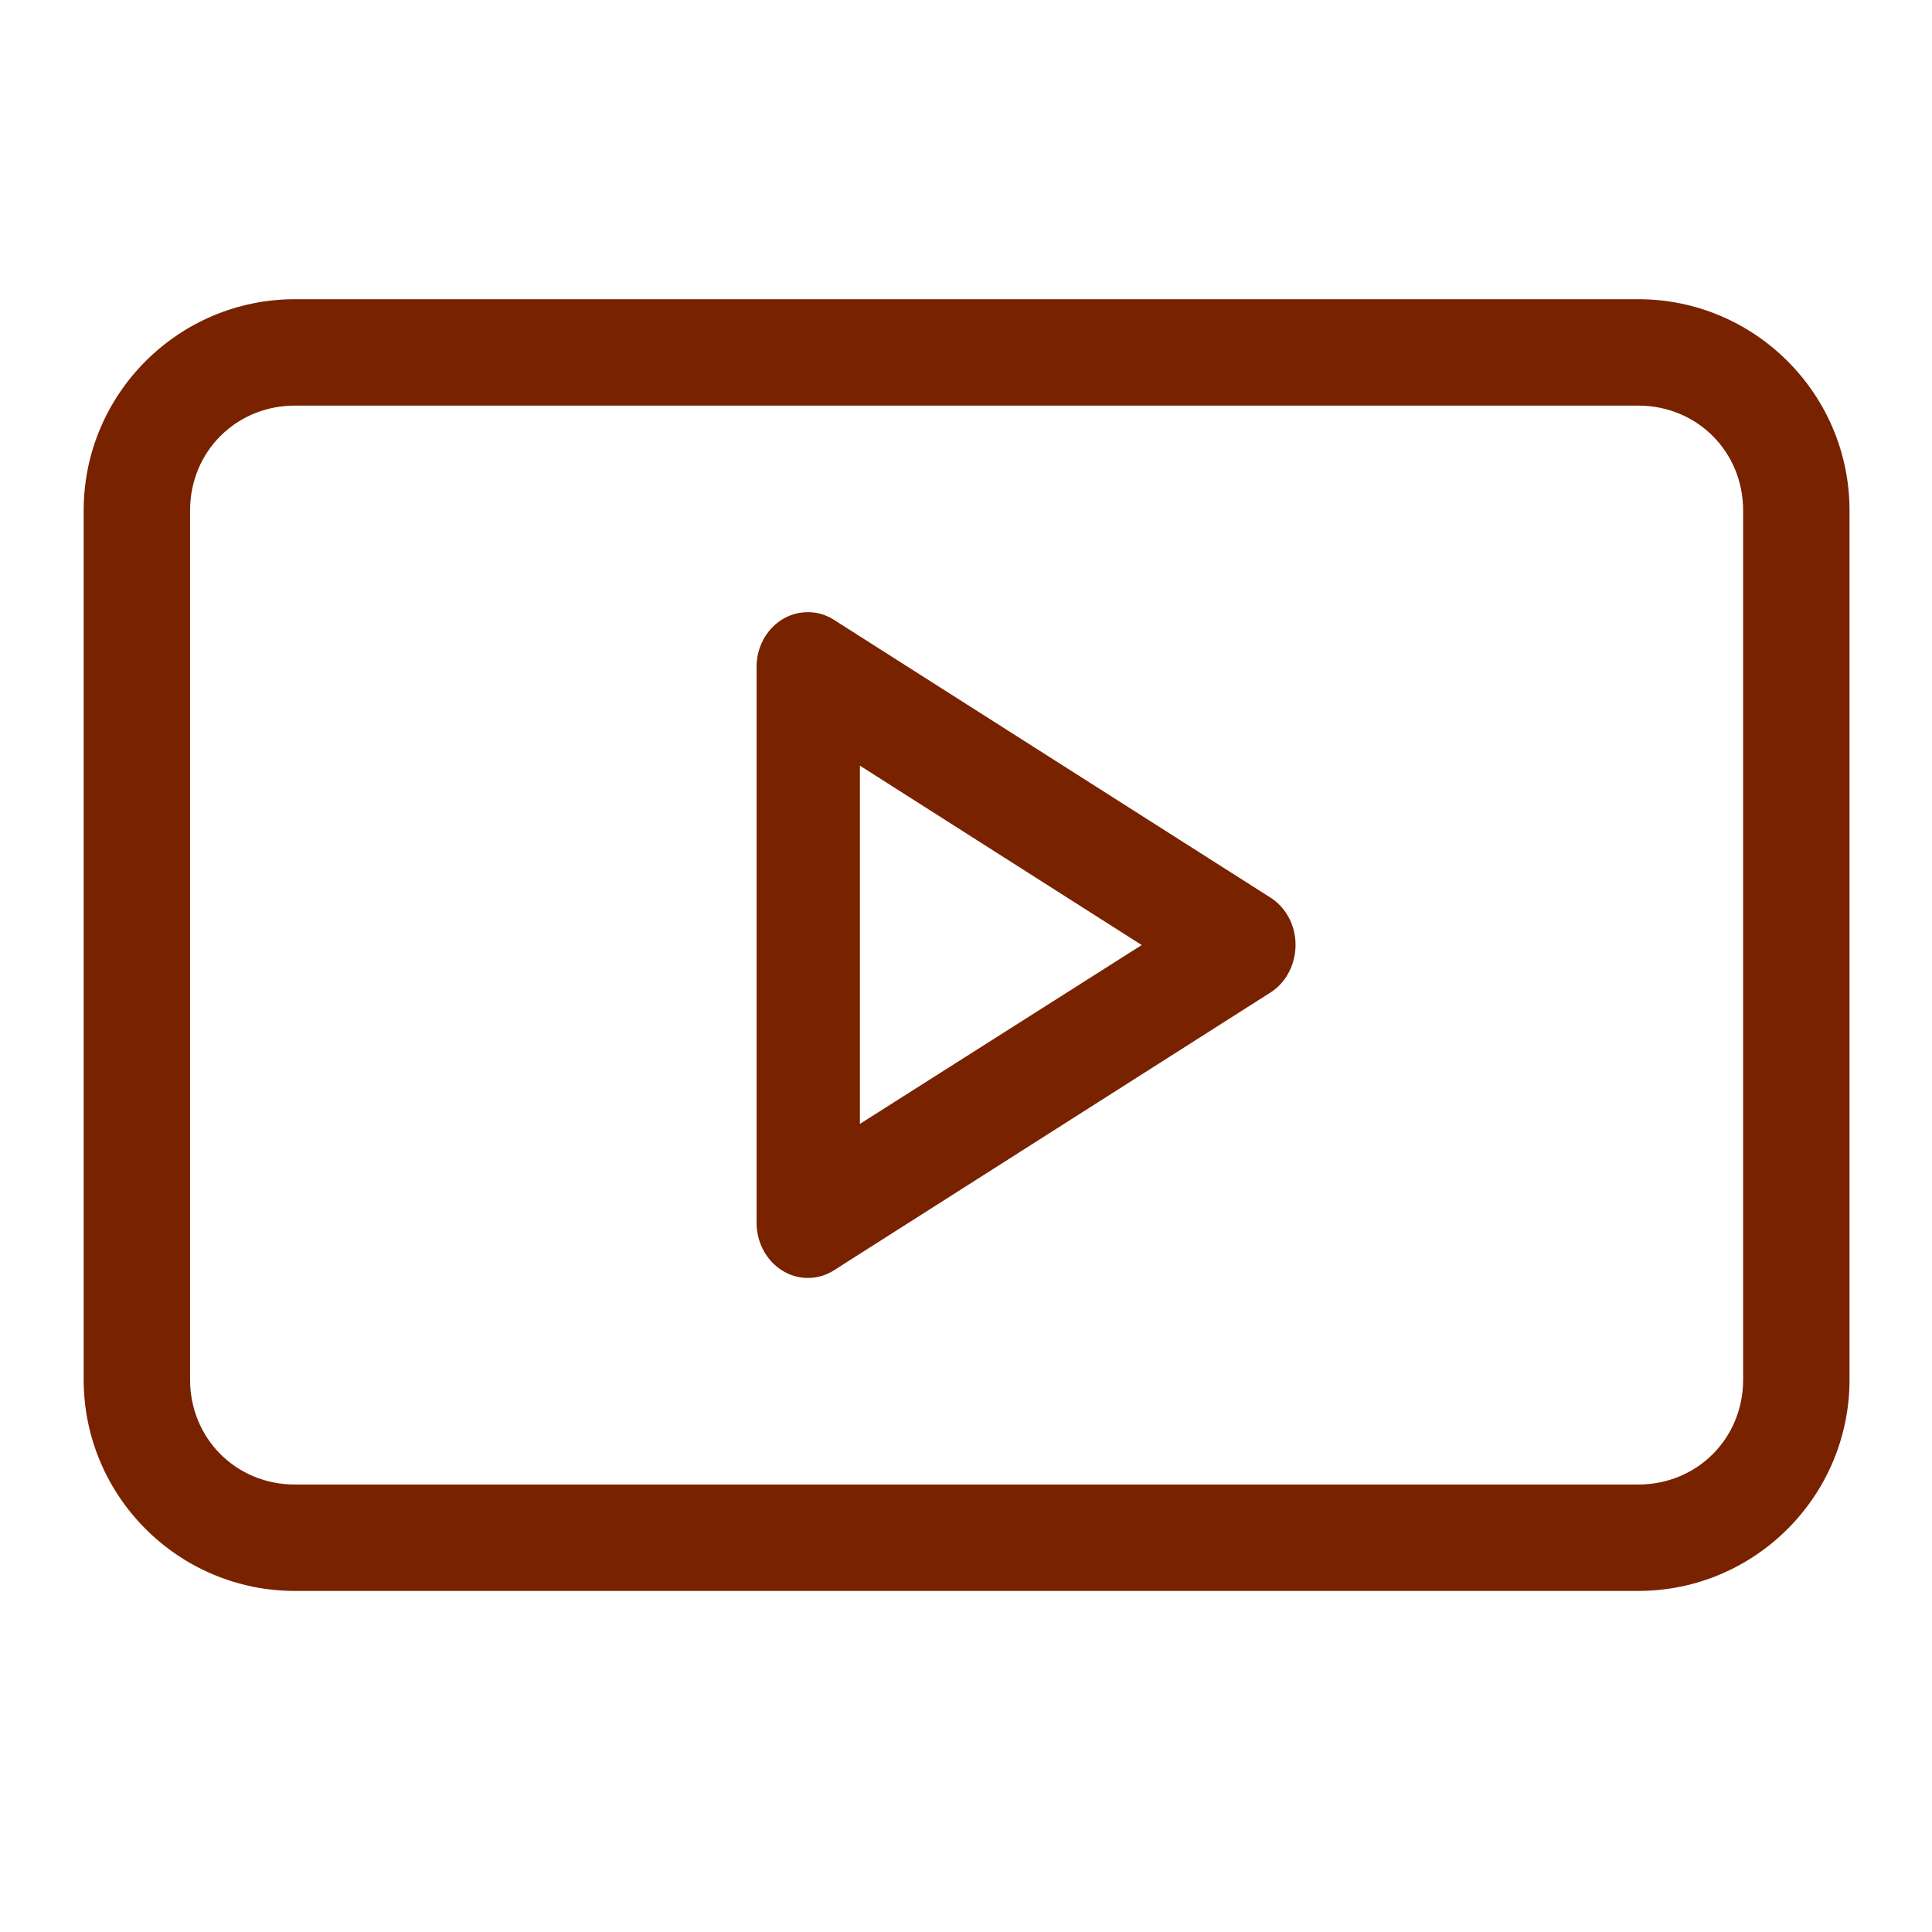
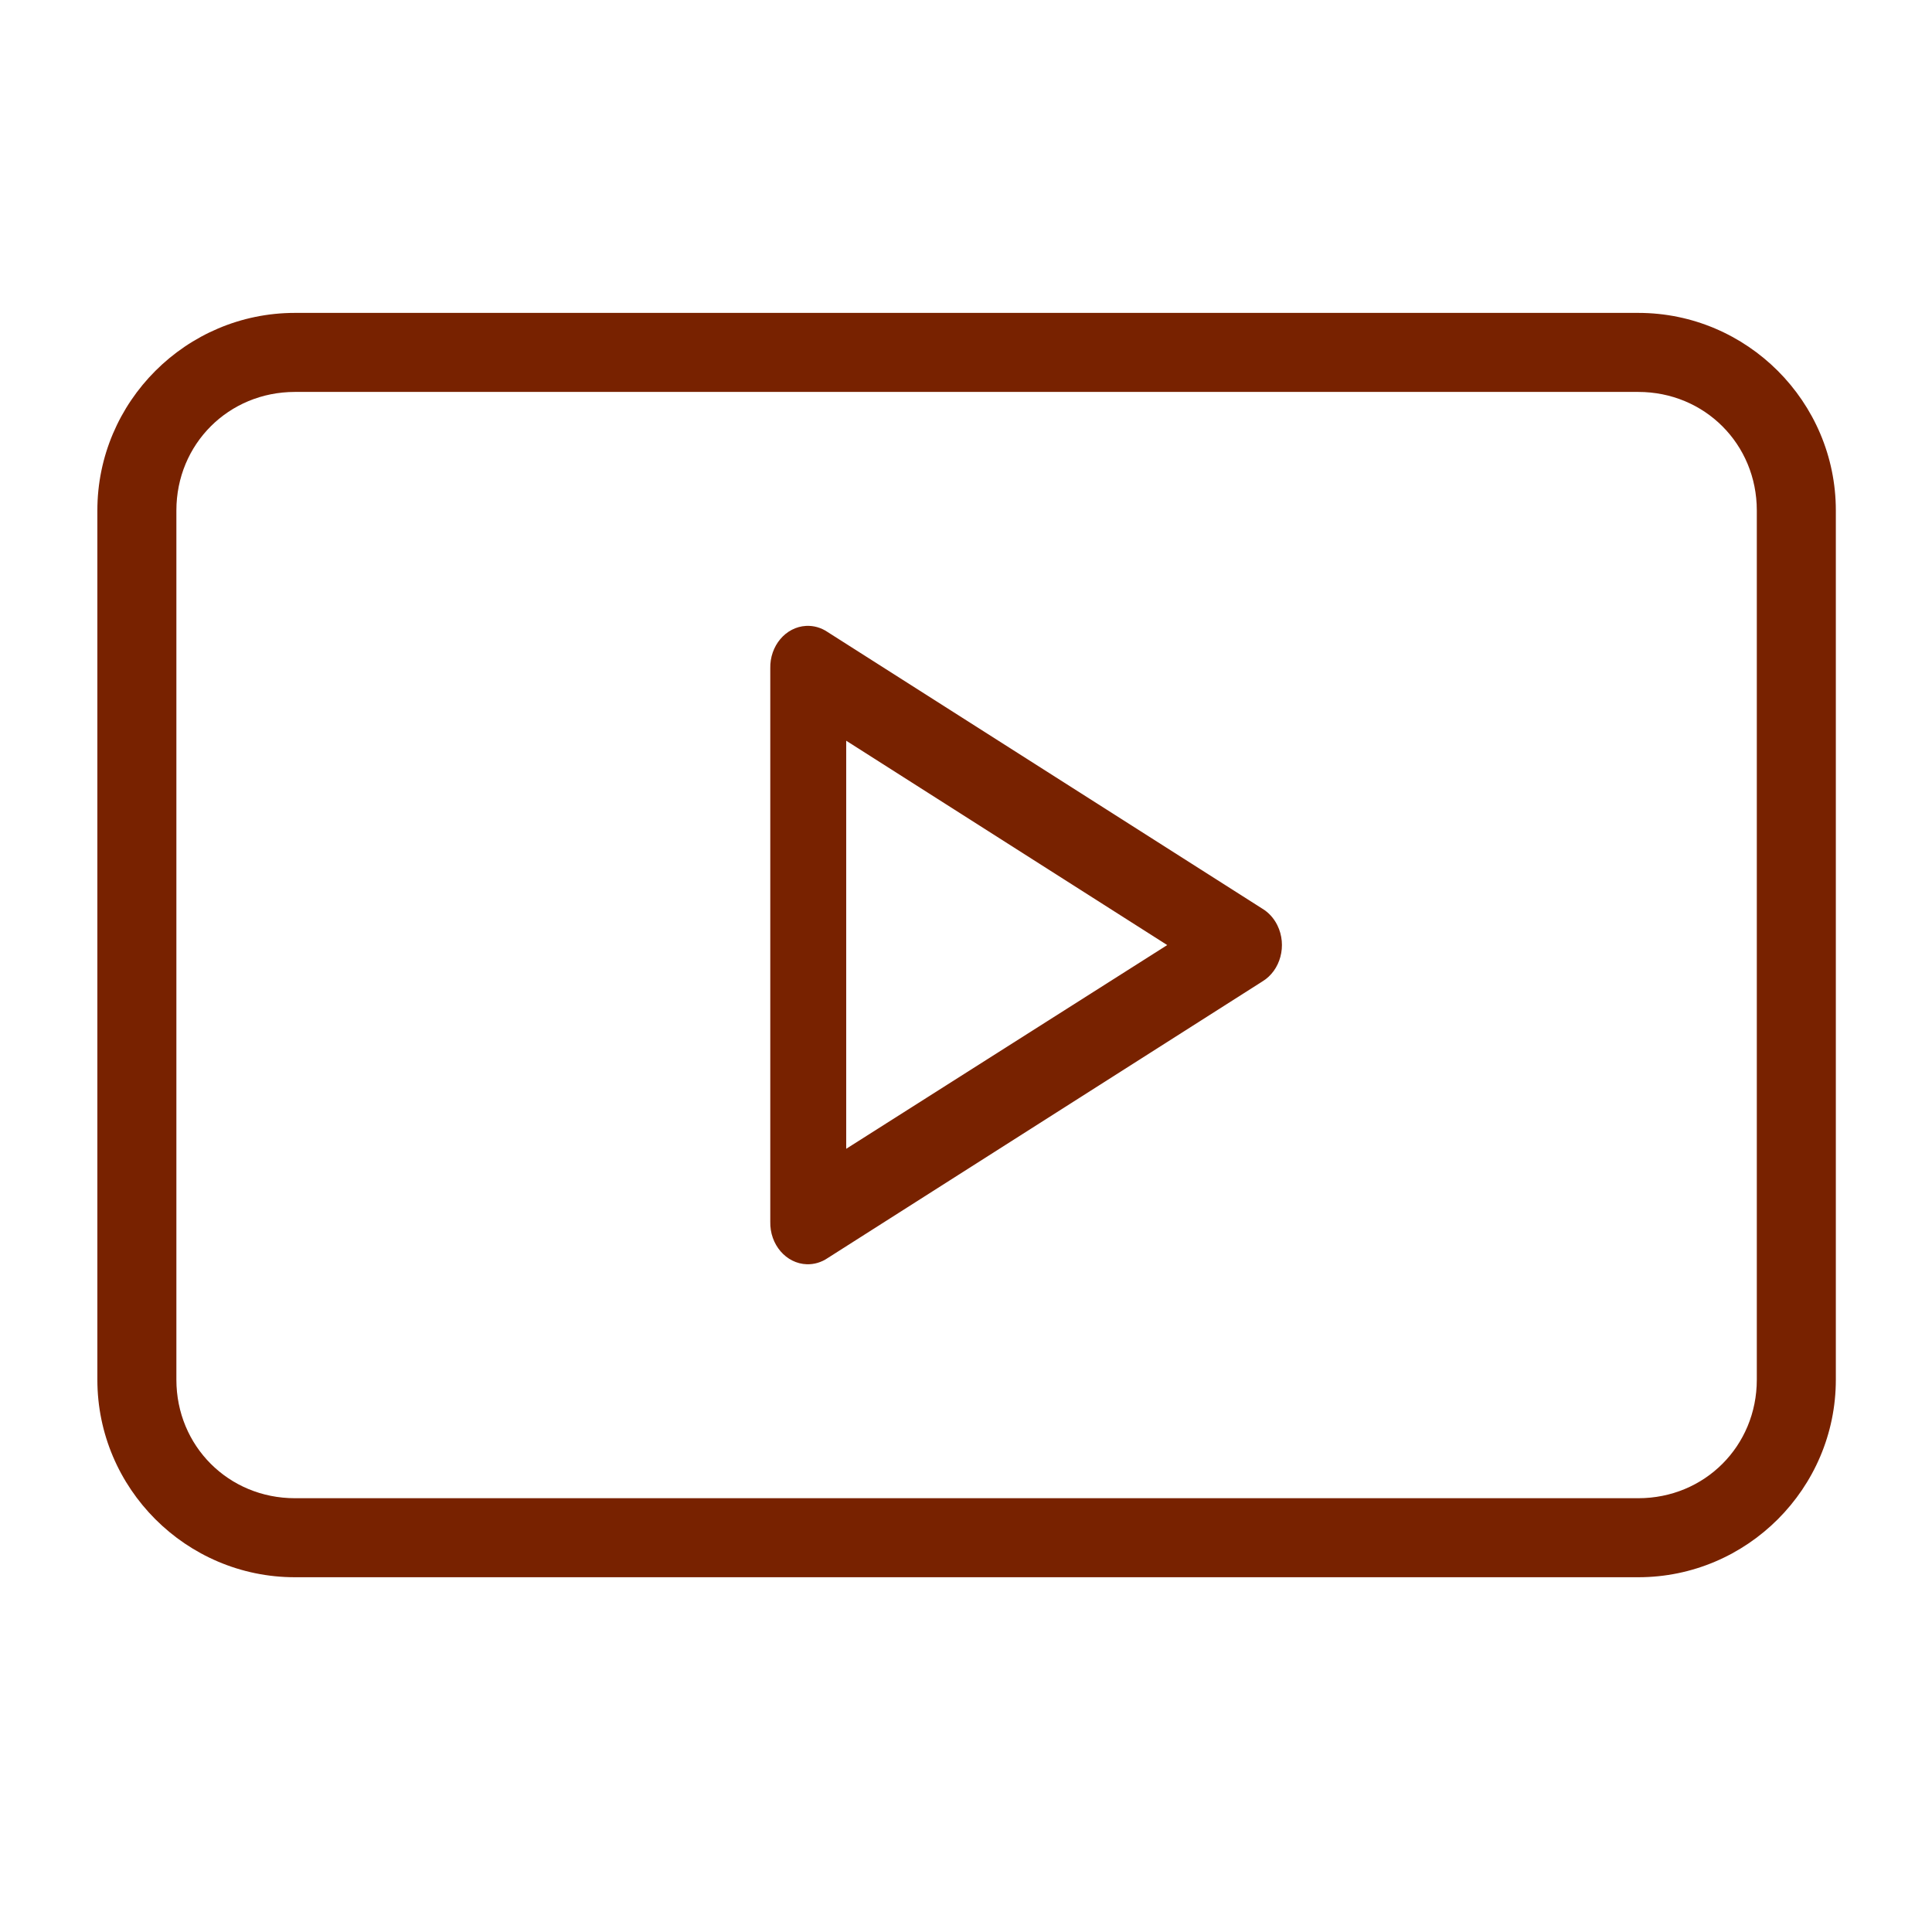
<svg xmlns="http://www.w3.org/2000/svg" width="1000" height="1000" viewBox="0 0 1000 1000">
  <g fill="#782200">
    <path d="M152.65 161.955c-56.294 0-102.254 45.966-102.254 102.26V714.12c0 56.297 45.96 102.255 102.255 102.255H847.97c56.295 0 102.255-45.958 102.255-102.255V264.214c0-56.293-45.96-102.26-102.255-102.26H152.65zm0 40.907H847.97c34.346 0 61.35 27.01 61.35 61.352V714.12c0 34.342-27.004 61.353-61.35 61.353H152.65c-34.34 0-61.353-27.01-61.353-61.353V264.214c0-34.342 27.014-61.352 61.354-61.352zm264.58 121.1c-10.598.568-18.83 10.363-18.535 22.055V632.32c-.295 11.85 8.188 21.73 18.938 22.056 3.803.106 7.548-1.004 10.776-3.206l224.96-143.15c9.442-5.678 12.93-18.72 7.778-29.13-1.79-3.623-4.49-6.602-7.778-8.574L428.41 327.162c-3.347-2.29-7.247-3.403-11.18-3.2zm20.767 59.436l166.16 105.768-166.16 105.45V383.397z" />
-     <path d="M847.968 823.458H152.65c-60.29 0-109.34-49.05-109.34-109.338V264.214c0-60.292 49.05-109.343 109.34-109.343H847.97c60.286 0 109.338 49.052 109.338 109.344V714.12c0 60.288-49.052 109.338-109.338 109.338zM152.65 169.042c-52.478 0-95.17 42.69-95.17 95.172V714.12c0 52.478 42.692 95.167 95.17 95.167H847.97c52.48 0 95.168-42.69 95.168-95.167V264.214c0-52.482-42.69-95.172-95.168-95.172H152.65zM847.97 782.56H152.65c-38.376 0-68.436-30.062-68.436-68.44V264.216c0-38.378 30.06-68.44 68.437-68.44H847.97c38.377 0 68.44 30.062 68.44 68.44V714.12c0 38.377-30.063 68.44-68.44 68.44zM152.65 209.945c-30.43 0-54.27 23.836-54.27 54.27V714.12c0 30.434 23.84 54.27 54.27 54.27H847.97c30.43 0 54.27-23.836 54.27-54.27V264.216c0-30.434-23.84-54.27-54.27-54.27H152.65zm265.5 451.522l-.722-.012c-14.63-.446-26.206-13.596-25.812-29.315l-.005-286.123c-.393-15.48 10.694-28.354 25.244-29.125 5.61-.323 10.932 1.256 15.556 4.423l224.764 143.02c4.3 2.58 7.923 6.556 10.325 11.407 6.736 13.624 2.036 30.824-10.48 38.35l-224.808 143.06c-4.064 2.776-8.994 4.315-14.06 4.315zm0-330.44c-.184 0-.368.004-.553.015-6.71.358-12.015 6.99-11.82 14.79l.003 286.487c-.2 8.126 5.214 14.765 12.07 14.972l.3.006c2.207 0 4.372-.682 6.265-1.976l225.155-143.28c6.39-3.842 8.717-12.962 5.228-20.013-1.194-2.415-2.946-4.366-5.073-5.643l-225.12-143.25c-2.092-1.43-4.258-2.11-6.456-2.11zm12.765 276.477V370.488l186.447 118.686-186.447 118.33zm14.167-211.2V581.73l145.87-92.573-145.87-92.854z" />
  </g>
</svg>